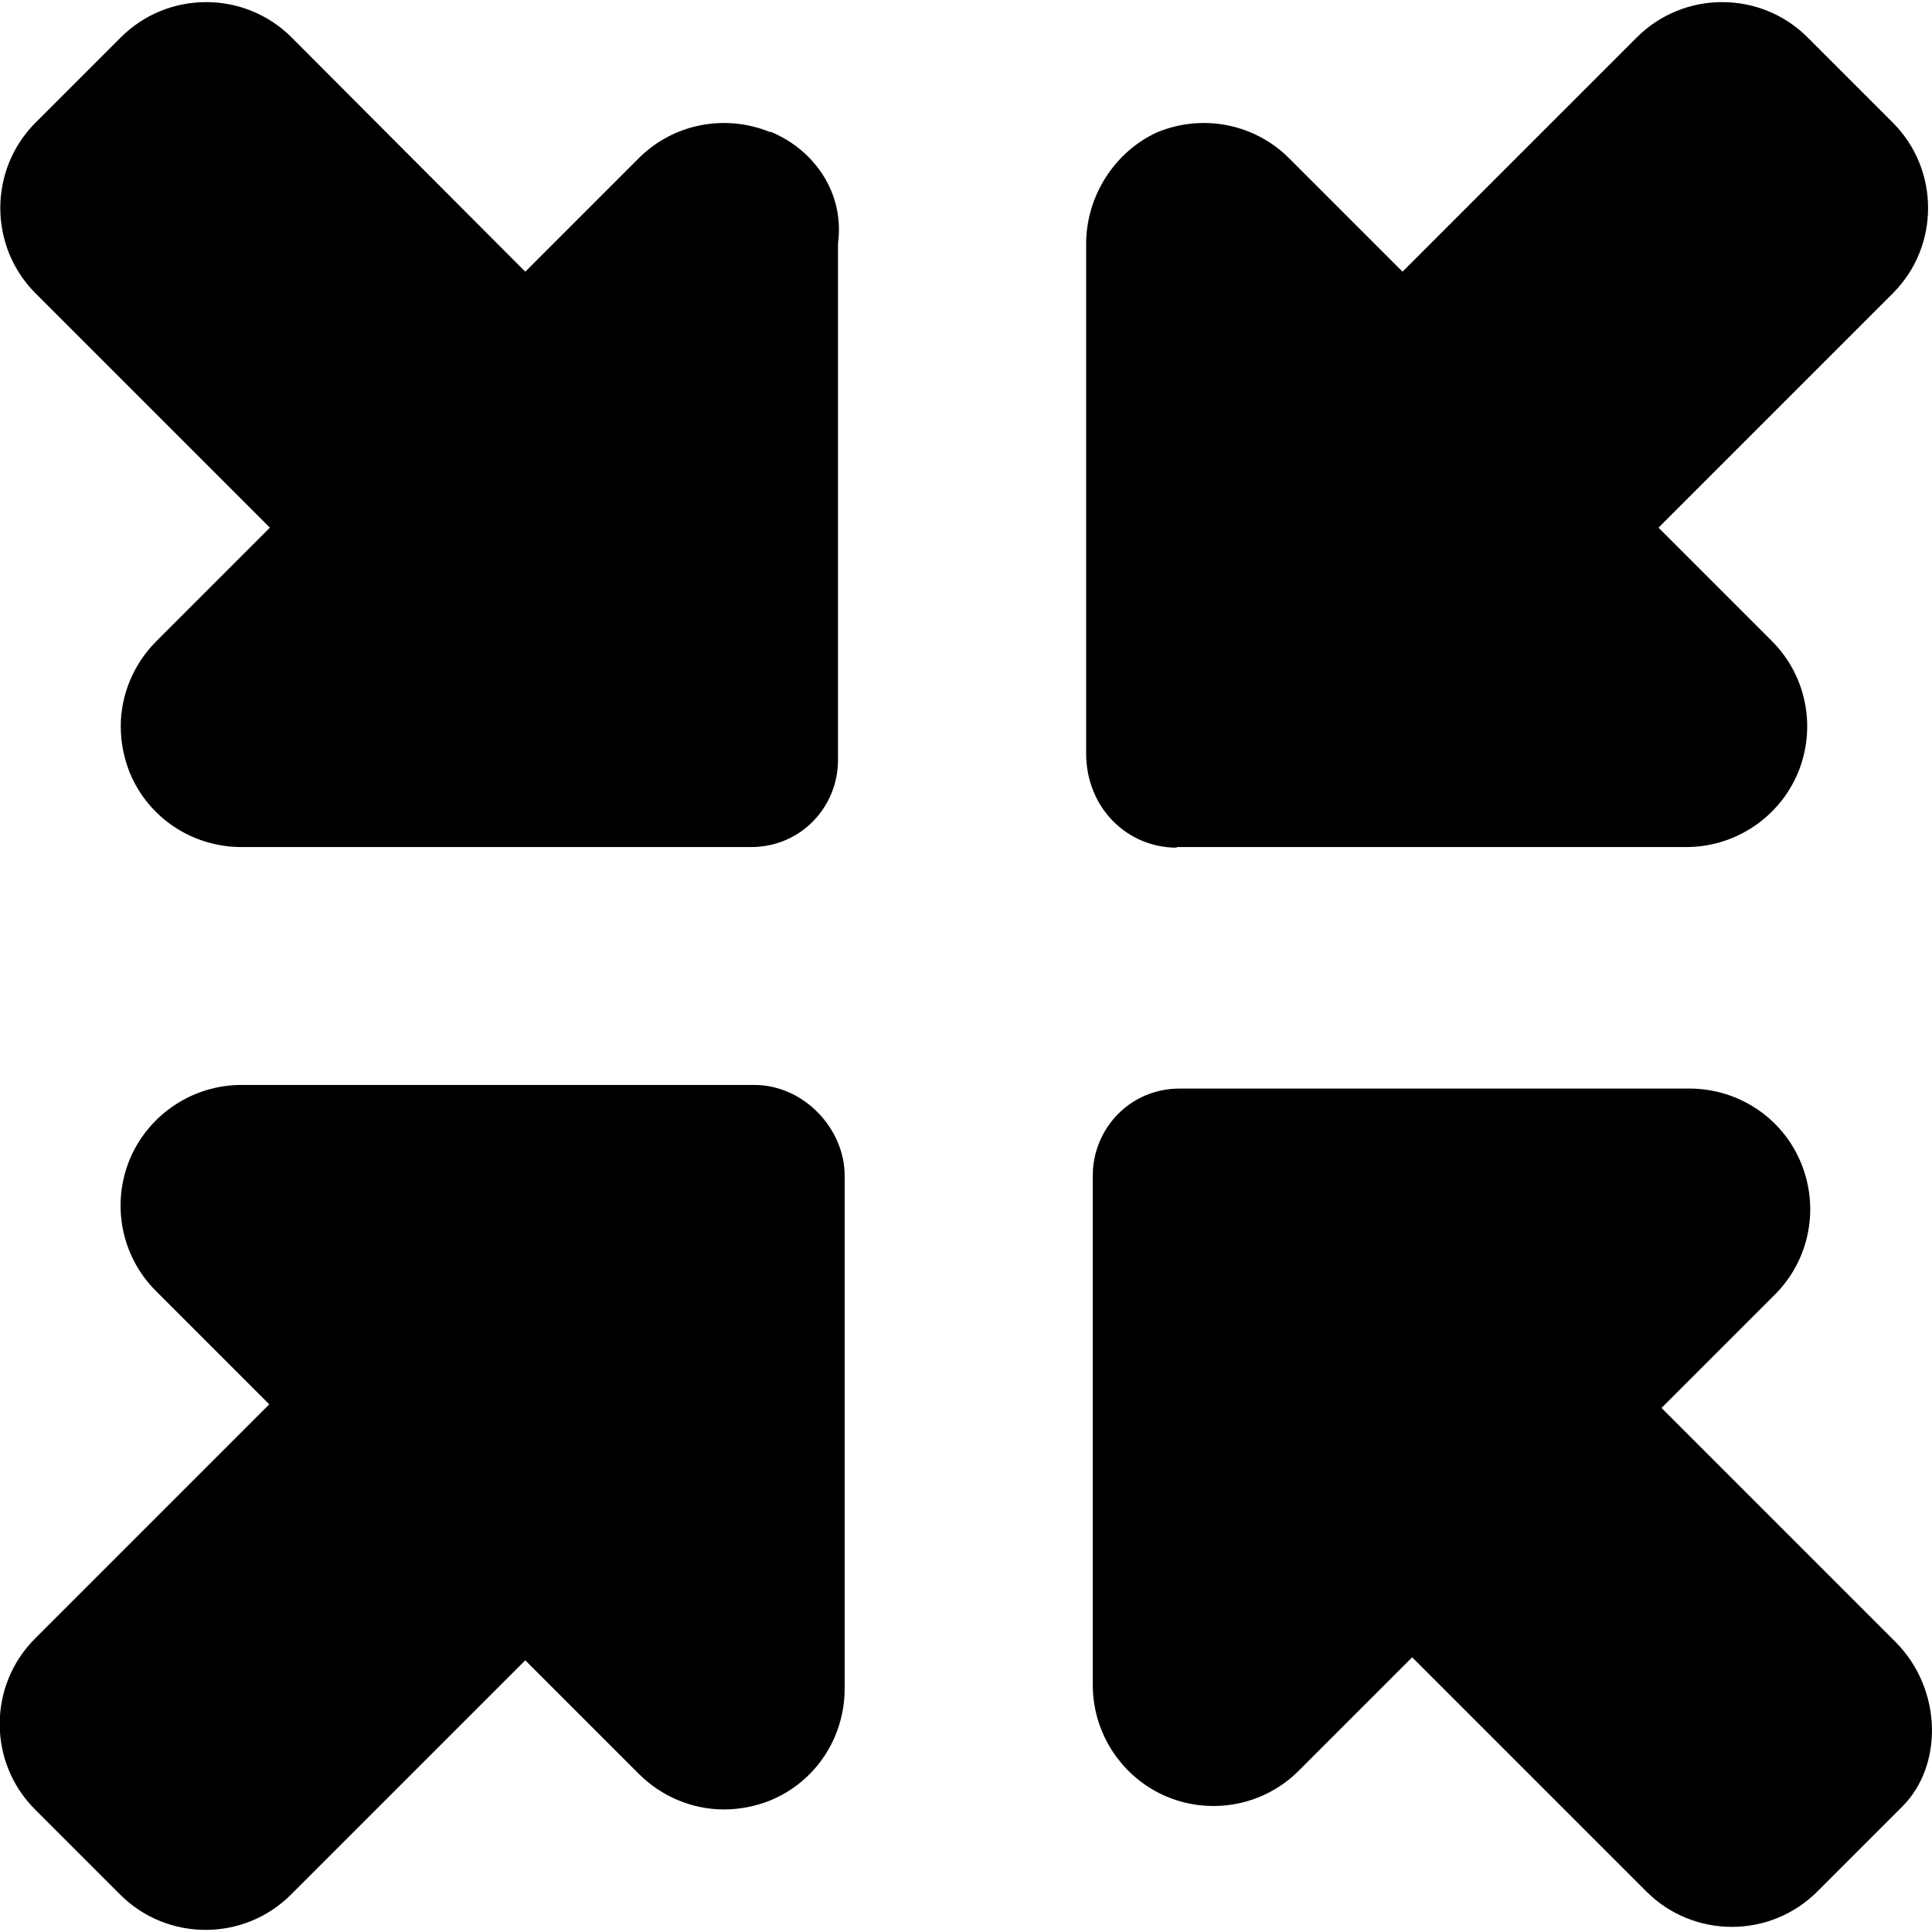
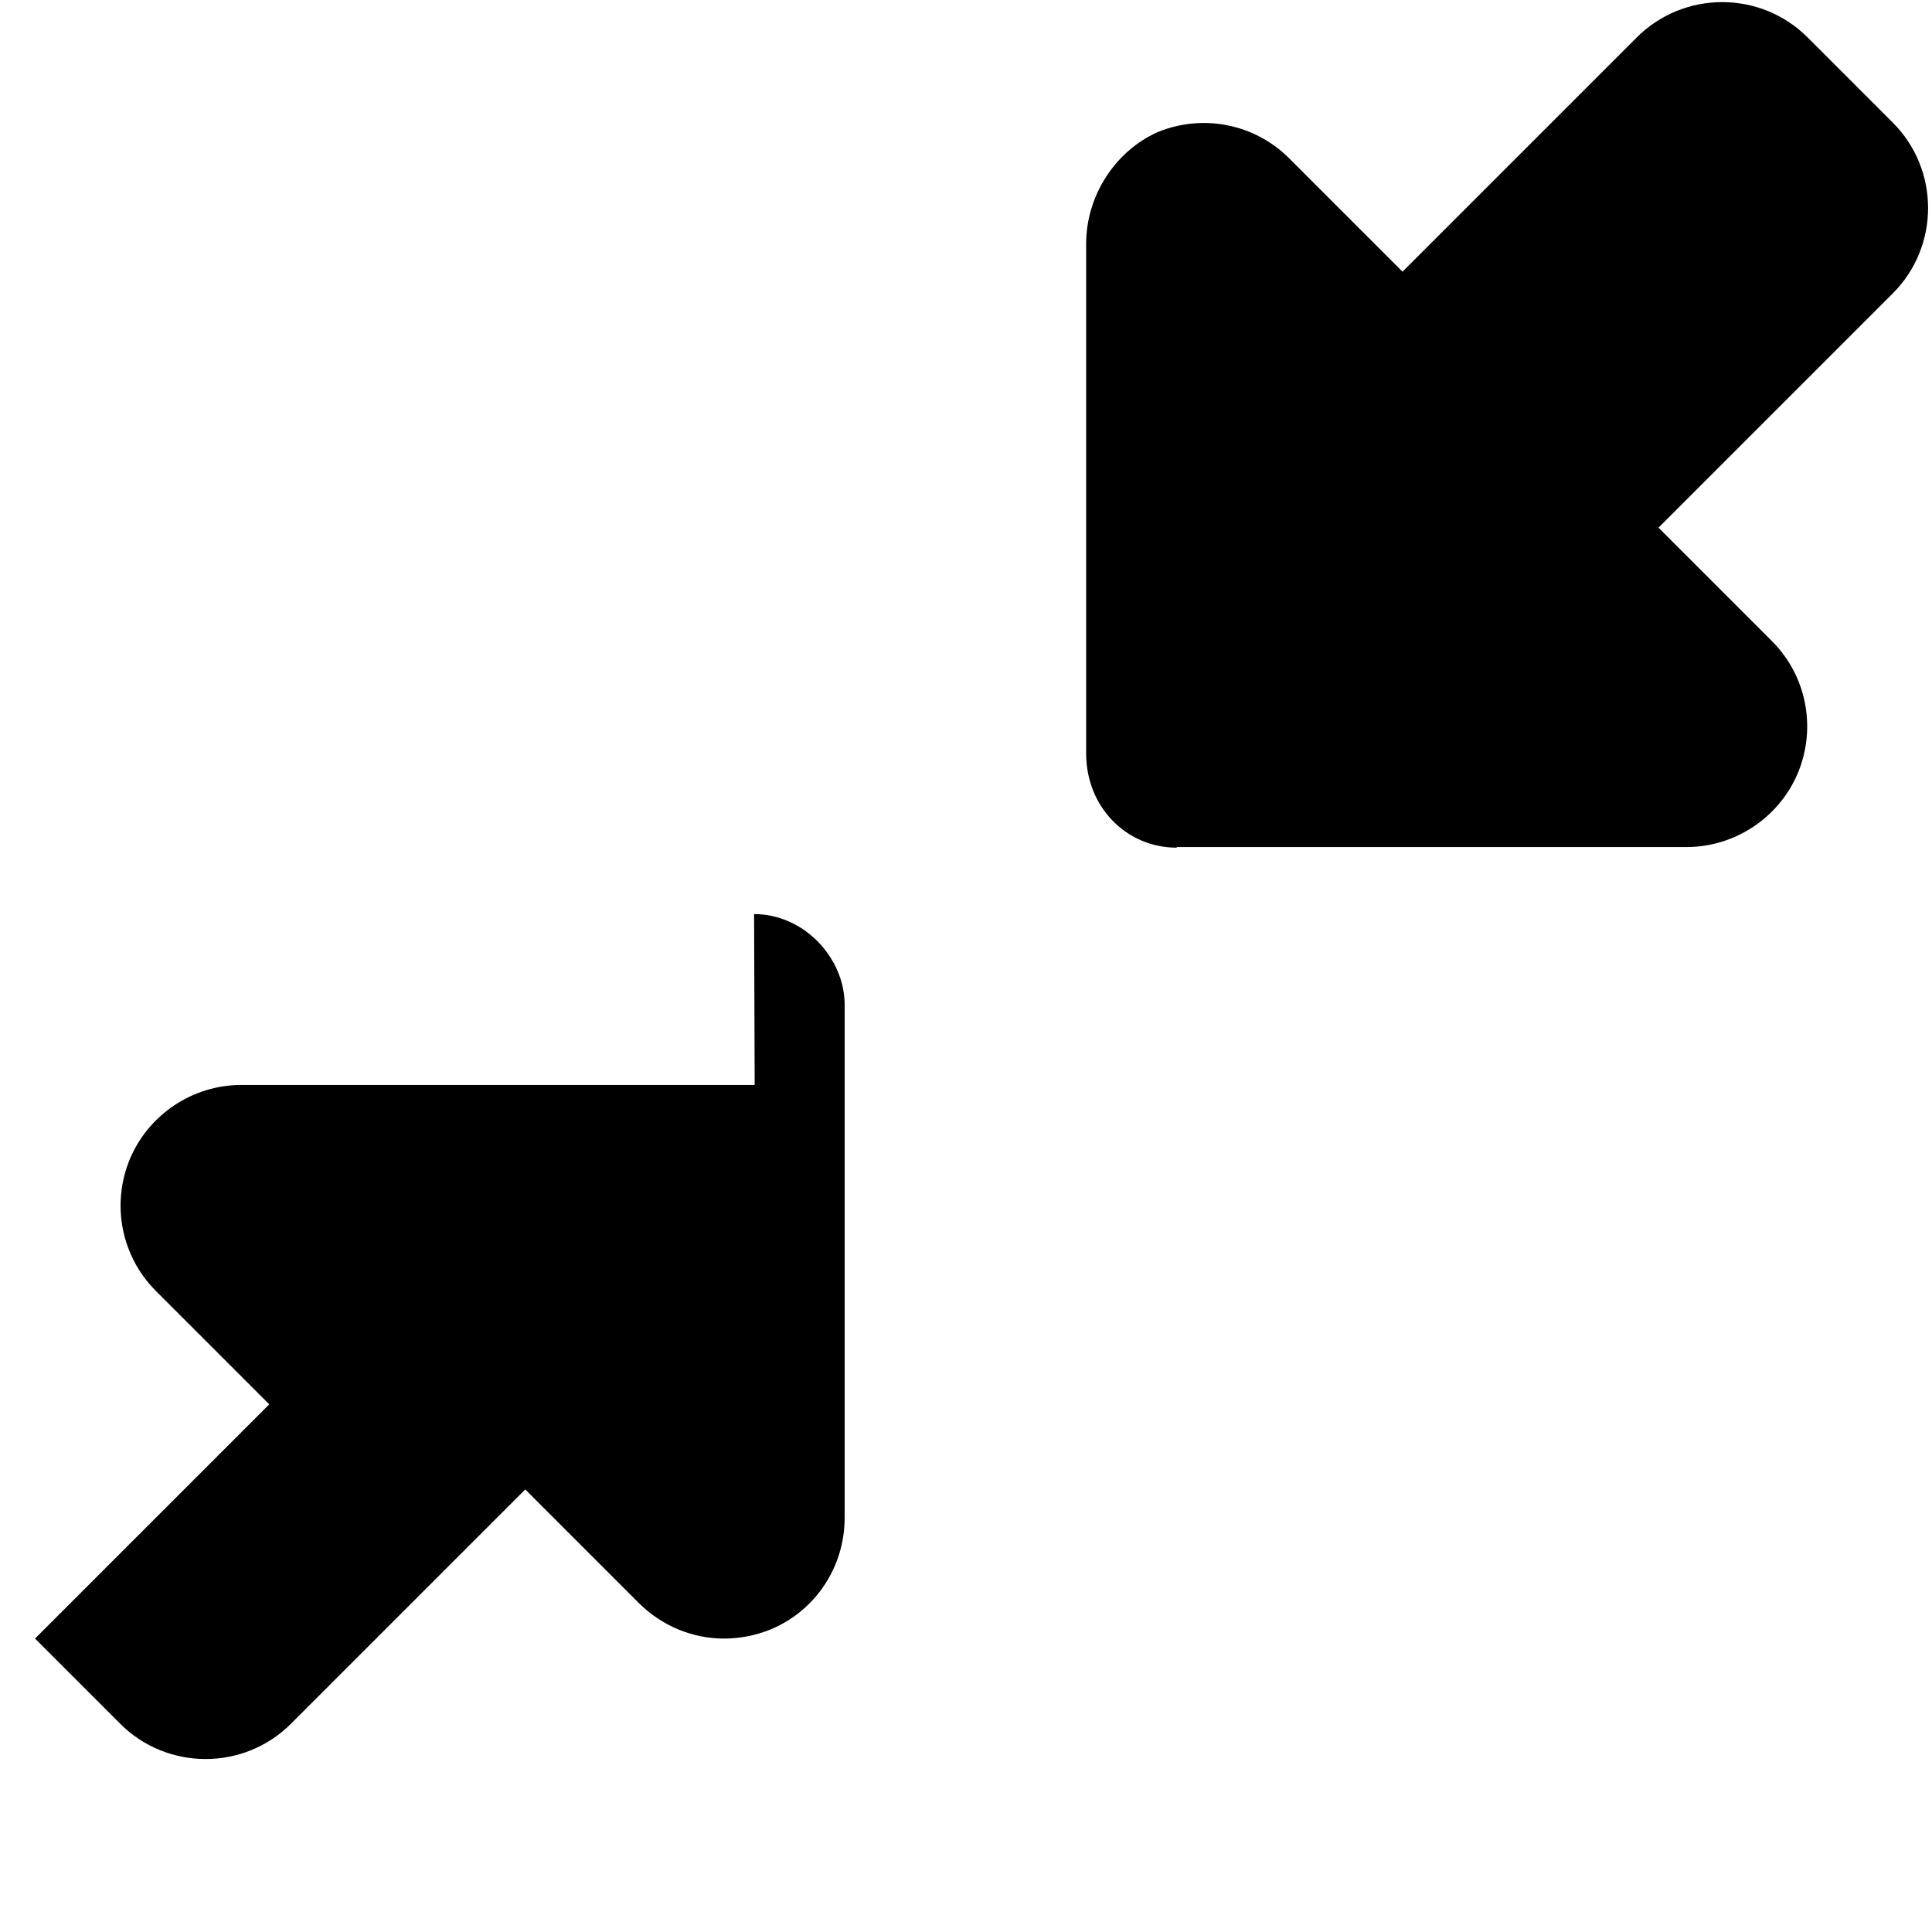
<svg xmlns="http://www.w3.org/2000/svg" id="Ebene_1" data-name="Ebene 1" viewBox="0 0 32 32">
  <defs>
    <style>
      .cls-1 {
        isolation: isolate;
      }
    </style>
  </defs>
-   <path d="M12.76,2.19c-.75-.31-1.61-.14-2.18.43l-1.88,1.88L4.83.62C4.05-.16,2.78-.16,2,.62l-1.41,1.41c-.78.78-.78,2.05,0,2.83l3.88,3.88-1.88,1.88c-.38.38-.59.89-.59,1.41,0,.26.05.52.15.77.31.75,1.04,1.23,1.85,1.23h8.44c.83,0,1.44-.67,1.44-1.44V4.03c.11-.81-.37-1.54-1.12-1.85ZM31.4,27.2l-3.88-3.88,1.88-1.88c.57-.57.74-1.43.43-2.18-.31-.75-1.04-1.23-1.85-1.23h-8.44c-.83,0-1.44.67-1.44,1.44v8.44c0,.81.49,1.54,1.23,1.85.75.31,1.61.14,2.18-.43l1.88-1.88,3.88,3.88c.78.78,2.05.78,2.83,0l1.41-1.41c.67-.67.67-1.93-.11-2.72h0Z" />
-   <path class="cls-1" d="M12.5,17.97H4c-.81,0-1.54.49-1.85,1.23-.31.75-.14,1.61.43,2.18l1.88,1.88-3.88,3.88c-.78.78-.78,2.05,0,2.83l1.41,1.41c.78.78,2.05.78,2.83,0l3.88-3.88,1.88,1.88c.38.38.89.59,1.41.59.26,0,.52-.05.77-.15.75-.31,1.23-1.04,1.23-1.85v-8.5c0-.77-.67-1.5-1.5-1.5ZM19.49,14.03h8.44c.81,0,1.54-.49,1.85-1.23.31-.75.14-1.61-.43-2.18l-1.88-1.88,3.88-3.88c.78-.78.78-2.05,0-2.83l-1.41-1.41c-.78-.78-2.05-.78-2.83,0l-3.88,3.88-1.88-1.88c-.57-.57-1.43-.74-2.18-.43-.69.31-1.18,1.04-1.18,1.85v8.44c0,.89.67,1.56,1.5,1.56h0Z" />
+   <path class="cls-1" d="M12.5,17.97H4c-.81,0-1.54.49-1.85,1.23-.31.75-.14,1.61.43,2.18l1.88,1.88-3.88,3.88l1.41,1.41c.78.78,2.05.78,2.83,0l3.88-3.88,1.88,1.88c.38.38.89.59,1.41.59.26,0,.52-.05.77-.15.75-.31,1.23-1.04,1.23-1.85v-8.5c0-.77-.67-1.5-1.5-1.5ZM19.49,14.03h8.44c.81,0,1.54-.49,1.85-1.23.31-.75.14-1.61-.43-2.18l-1.88-1.88,3.88-3.88c.78-.78.78-2.05,0-2.83l-1.41-1.41c-.78-.78-2.05-.78-2.83,0l-3.88,3.88-1.88-1.88c-.57-.57-1.43-.74-2.18-.43-.69.31-1.18,1.04-1.18,1.85v8.44c0,.89.67,1.56,1.5,1.56h0Z" />
</svg>